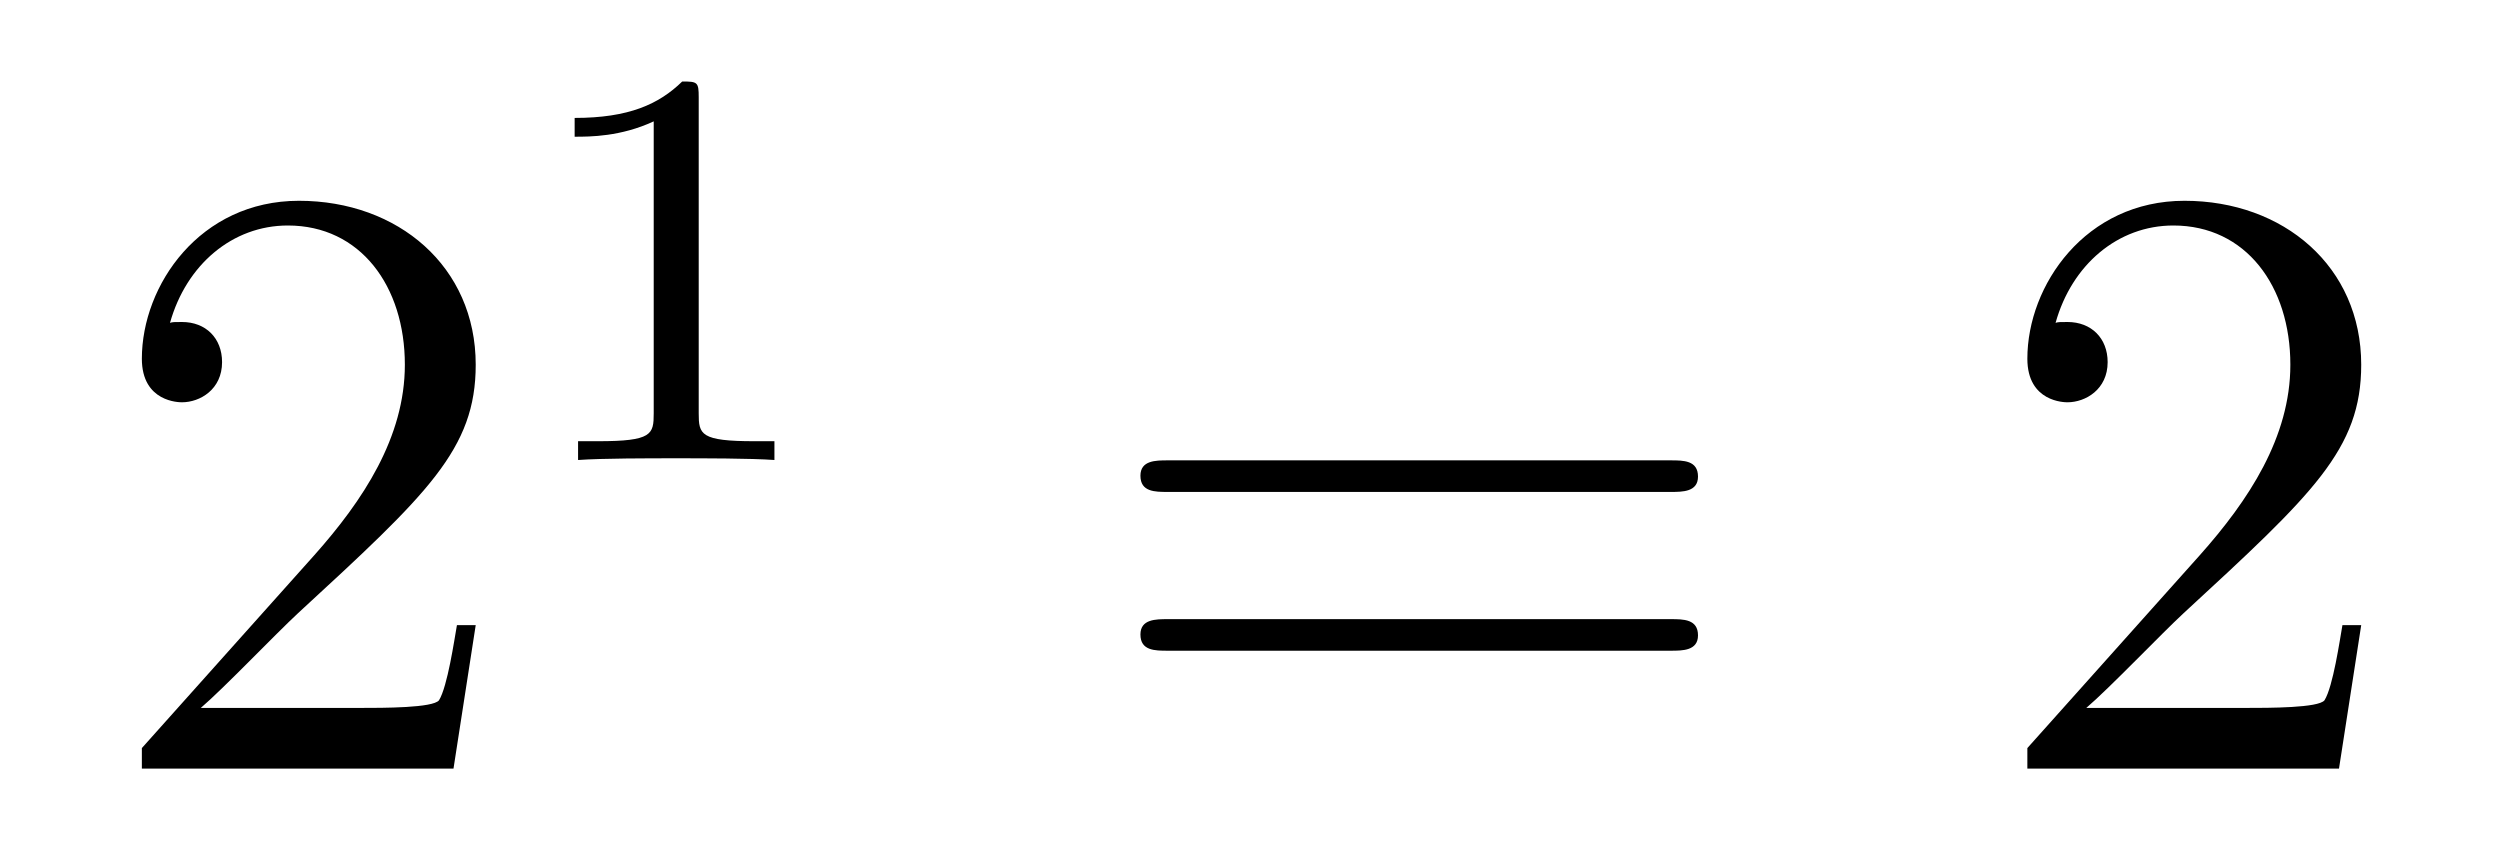
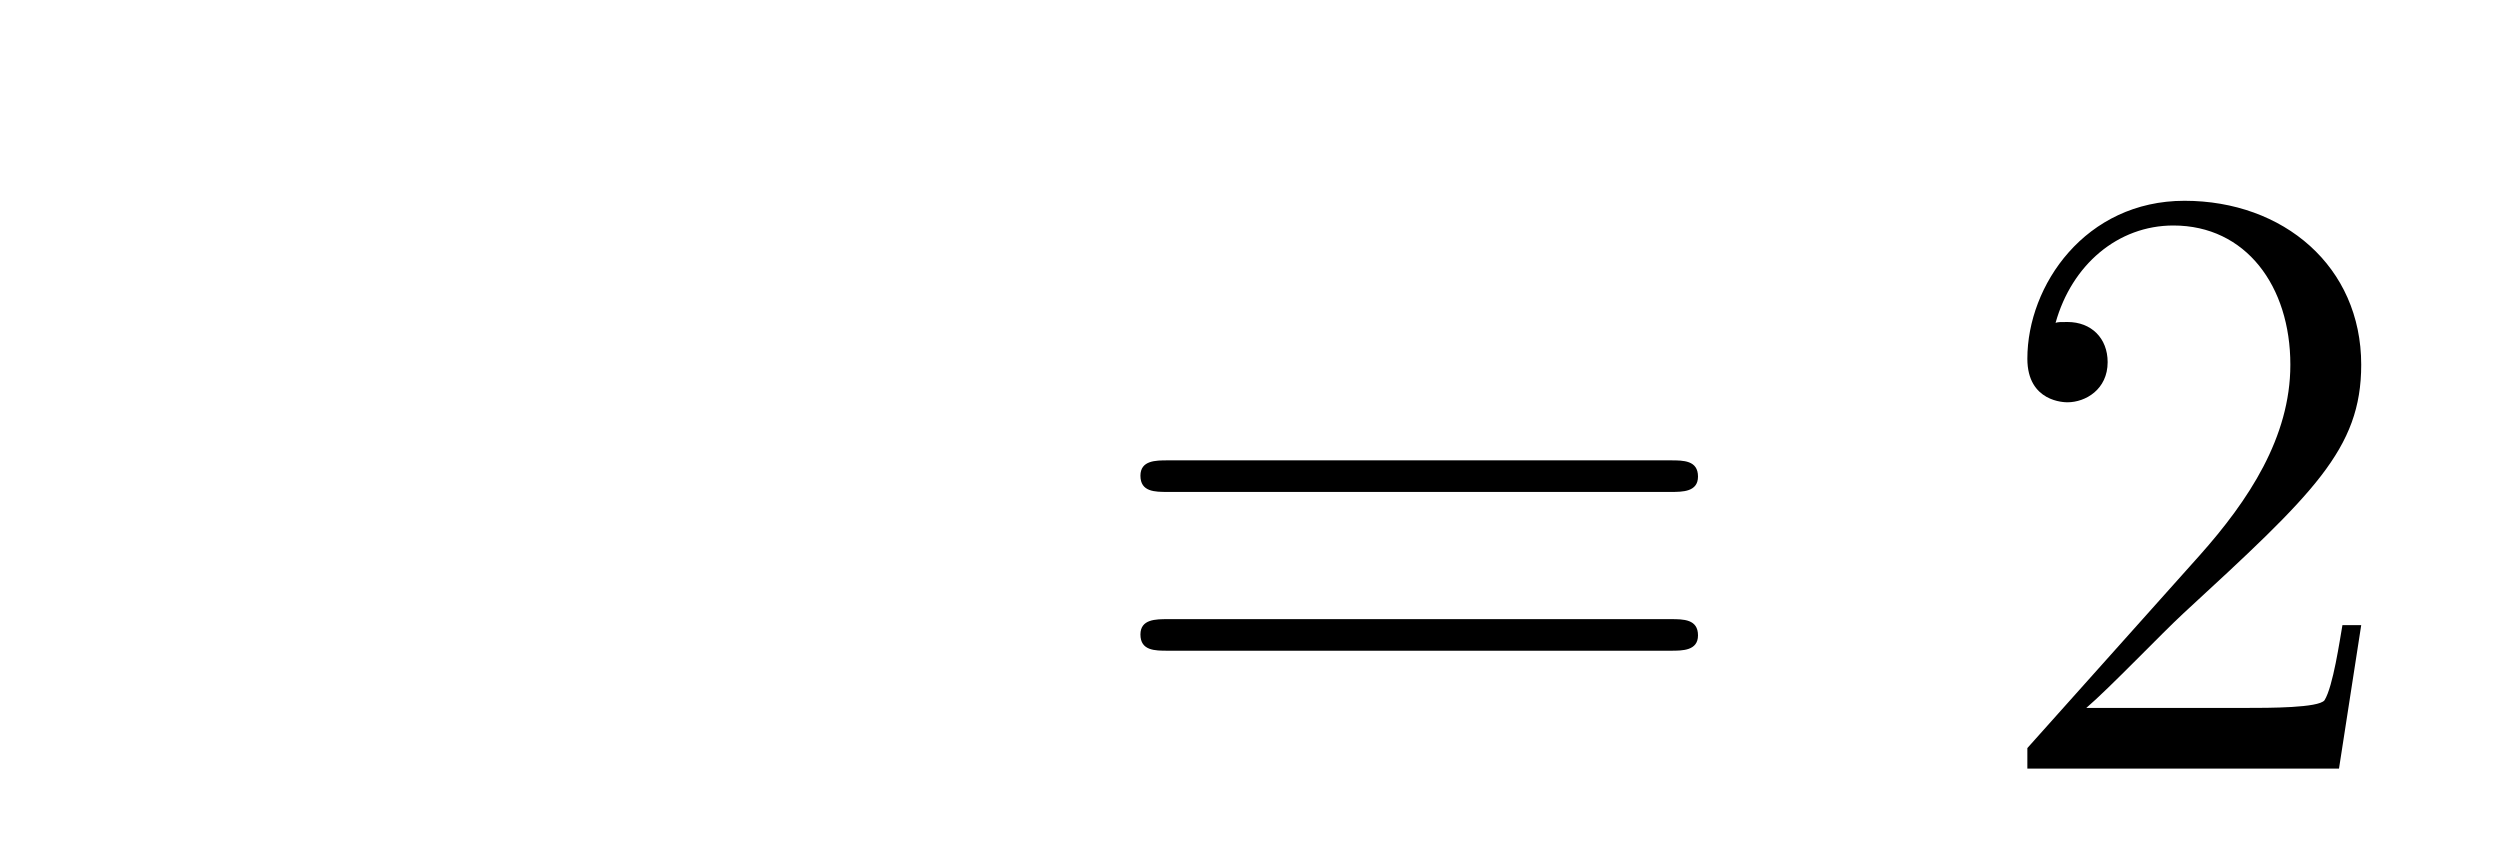
<svg xmlns="http://www.w3.org/2000/svg" version="1.1" width="35pt" height="12pt" viewBox="0 -12 35 12">
  <g id="page1">
    <g transform="matrix(1 0 0 -1 -127 653)">
-       <path d="M133.66 656.248H133.397C133.361 656.045 133.265 655.387 133.146 655.196C133.062 655.089 132.381 655.089 132.022 655.089H129.811C130.133 655.364 130.863 656.129 131.173 656.416C132.99 658.089 133.66 658.711 133.66 659.894C133.66 661.269 132.572 662.189 131.185 662.189S128.986 661.006 128.986 659.978C128.986 659.368 129.512 659.368 129.548 659.368C129.799 659.368 130.109 659.547 130.109 659.93C130.109 660.265 129.882 660.492 129.548 660.492C129.44 660.492 129.416 660.492 129.38 660.48C129.608 661.293 130.253 661.843 131.03 661.843C132.046 661.843 132.668 660.994 132.668 659.894C132.668 658.878 132.082 657.993 131.401 657.228L128.986 654.527V654.24H133.349L133.66 656.248Z" />
-       <path d="M136.782 663.636C136.782 663.851 136.766 663.859 136.551 663.859C136.224 663.54 135.802 663.349 135.045 663.349V663.086C135.26 663.086 135.69 663.086 136.152 663.301V659.213C136.152 658.918 136.129 658.823 135.372 658.823H135.093V658.56C135.419 658.584 136.105 658.584 136.463 658.584C136.822 658.584 137.515 658.584 137.842 658.56V658.823H137.563C136.806 658.823 136.782 658.918 136.782 659.213V663.636Z" />
      <path d="M150.389 658.113C150.556 658.113 150.772 658.113 150.772 658.328C150.772 658.555 150.568 658.555 150.389 658.555H143.348C143.181 658.555 142.966 658.555 142.966 658.34C142.966 658.113 143.169 658.113 143.348 658.113H150.389ZM150.389 655.89C150.556 655.89 150.772 655.89 150.772 656.105C150.772 656.332 150.568 656.332 150.389 656.332H143.348C143.181 656.332 142.966 656.332 142.966 656.117C142.966 655.89 143.169 655.89 143.348 655.89H150.389Z" />
      <path d="M160.057 656.248H159.794C159.758 656.045 159.663 655.387 159.543 655.196C159.459 655.089 158.778 655.089 158.419 655.089H156.208C156.531 655.364 157.26 656.129 157.571 656.416C159.387 658.089 160.057 658.711 160.057 659.894C160.057 661.269 158.969 662.189 157.583 662.189C156.196 662.189 155.383 661.006 155.383 659.978C155.383 659.368 155.909 659.368 155.945 659.368C156.196 659.368 156.507 659.547 156.507 659.93C156.507 660.265 156.279 660.492 155.945 660.492C155.837 660.492 155.813 660.492 155.778 660.48C156.005 661.293 156.65 661.843 157.427 661.843C158.443 661.843 159.065 660.994 159.065 659.894C159.065 658.878 158.479 657.993 157.798 657.228L155.383 654.527V654.24H159.746L160.057 656.248Z" />
    </g>
  </g>
</svg>